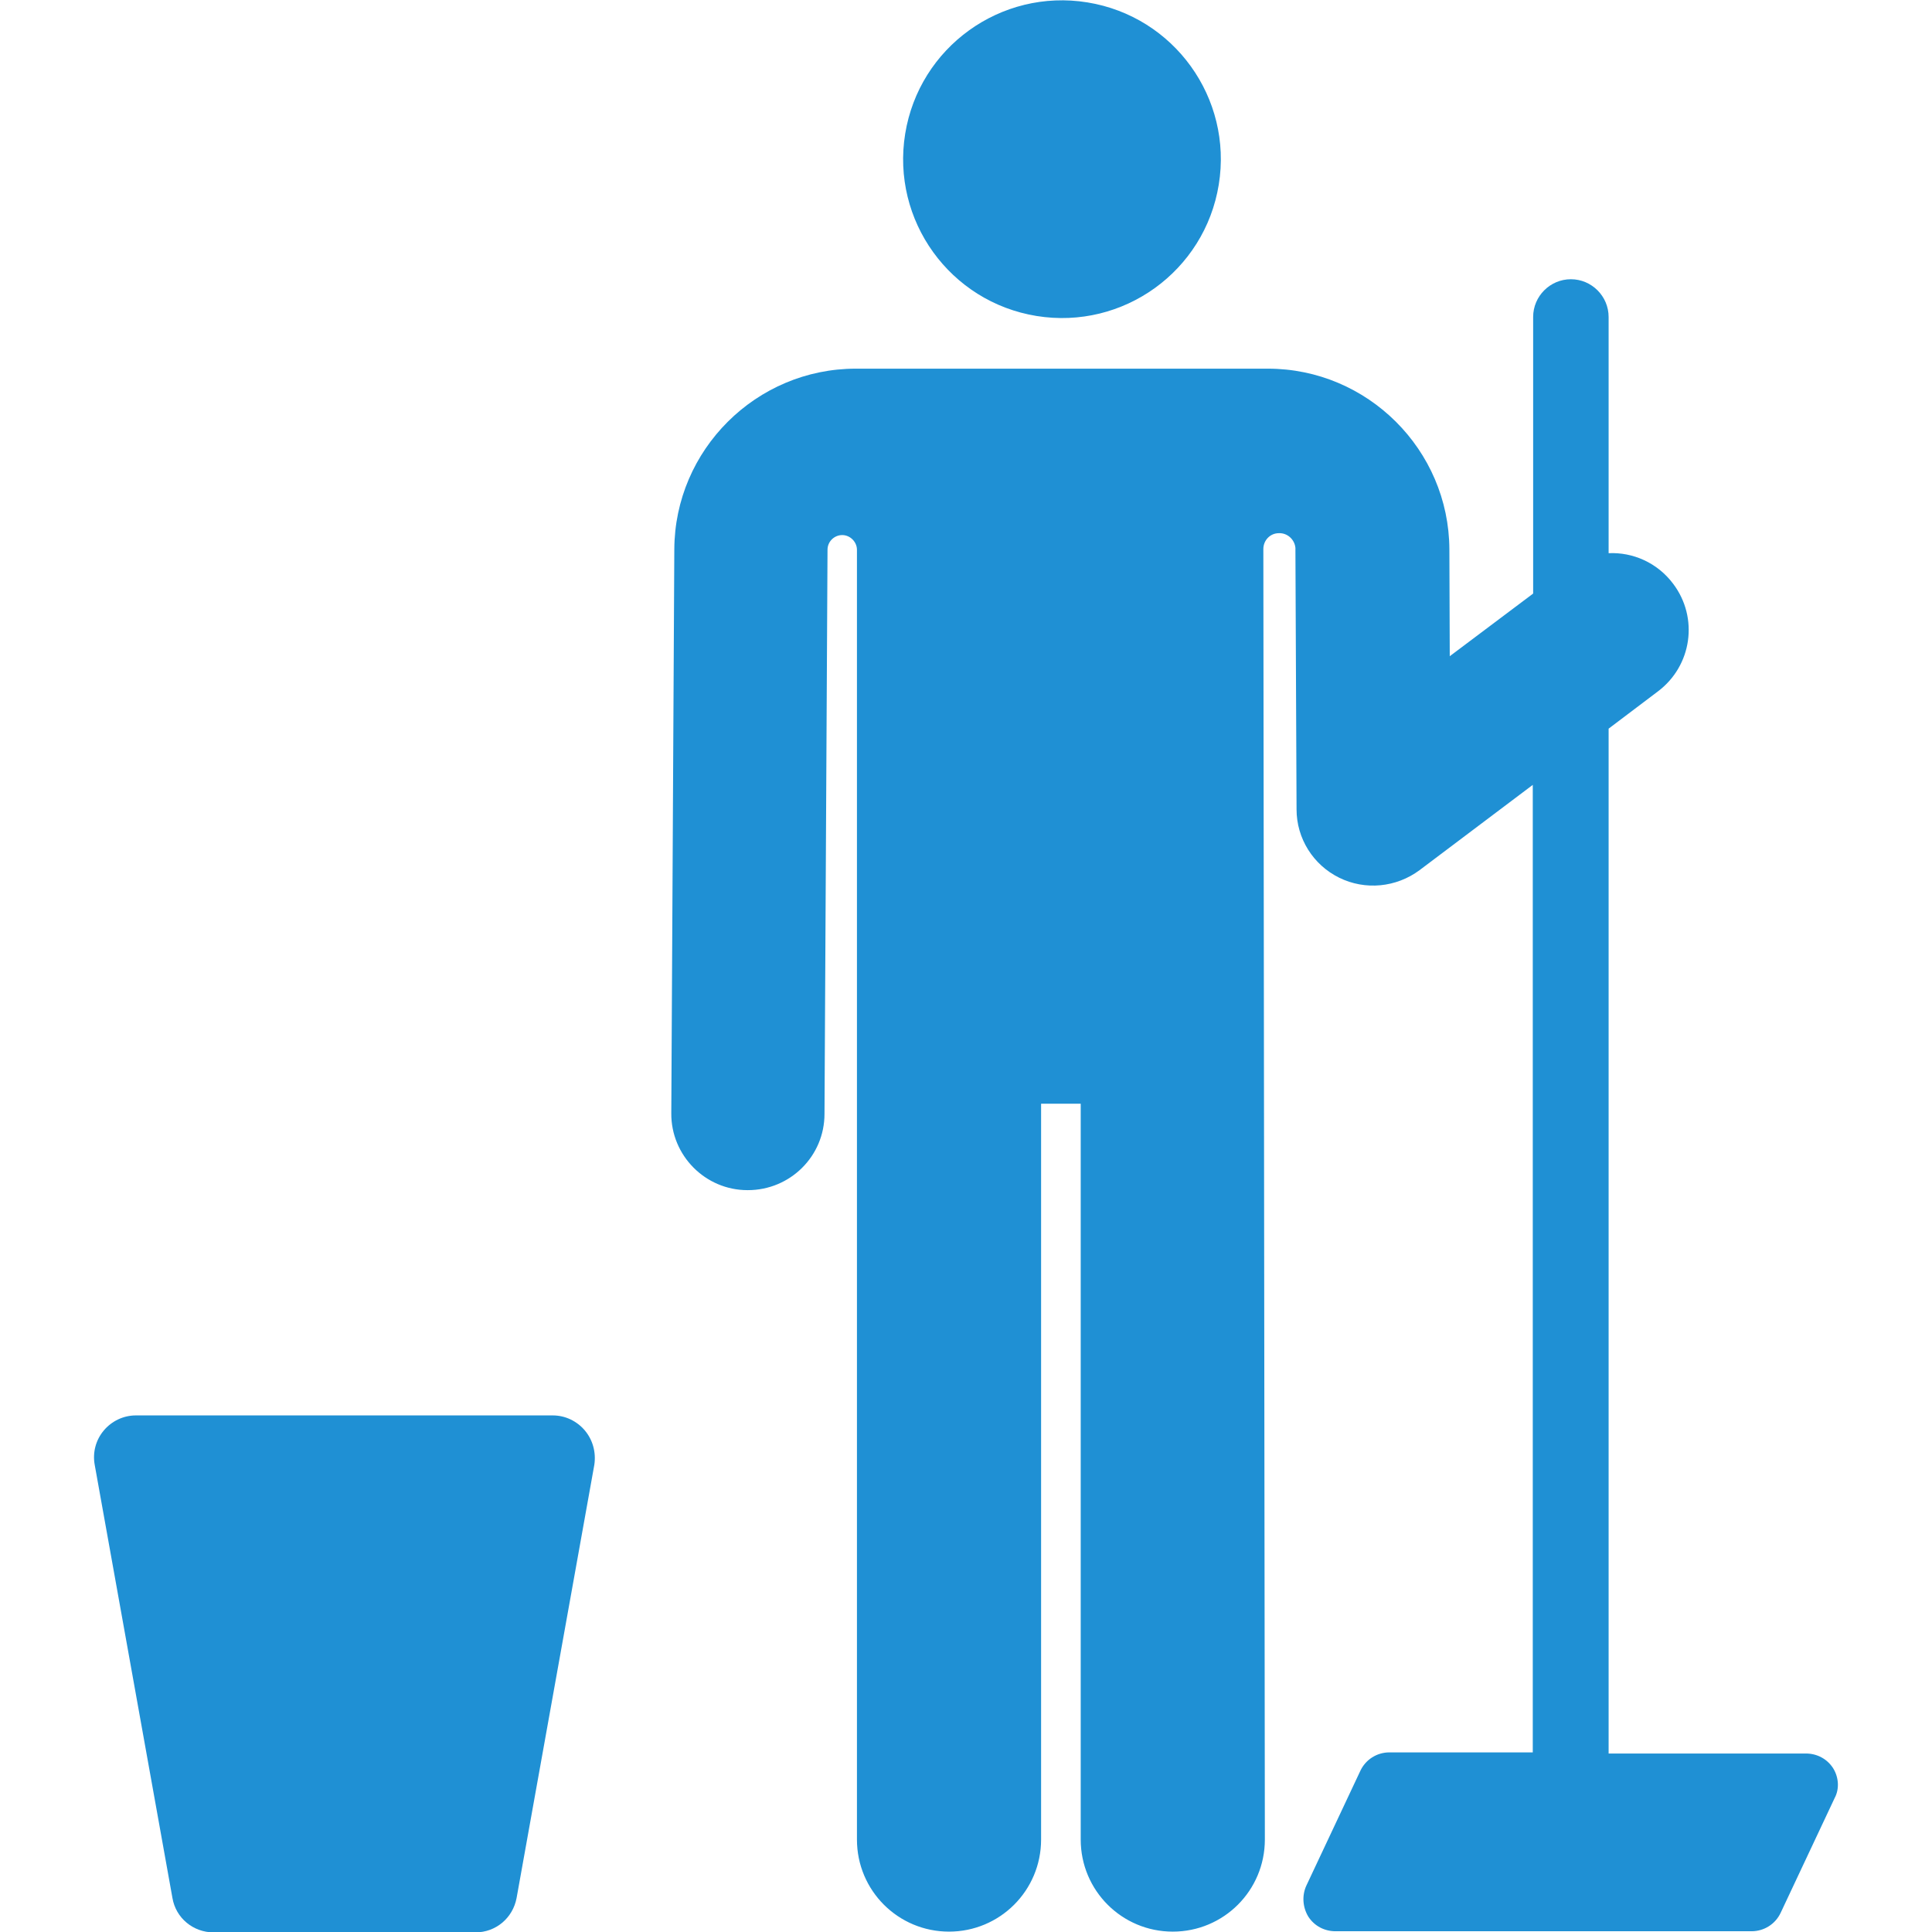
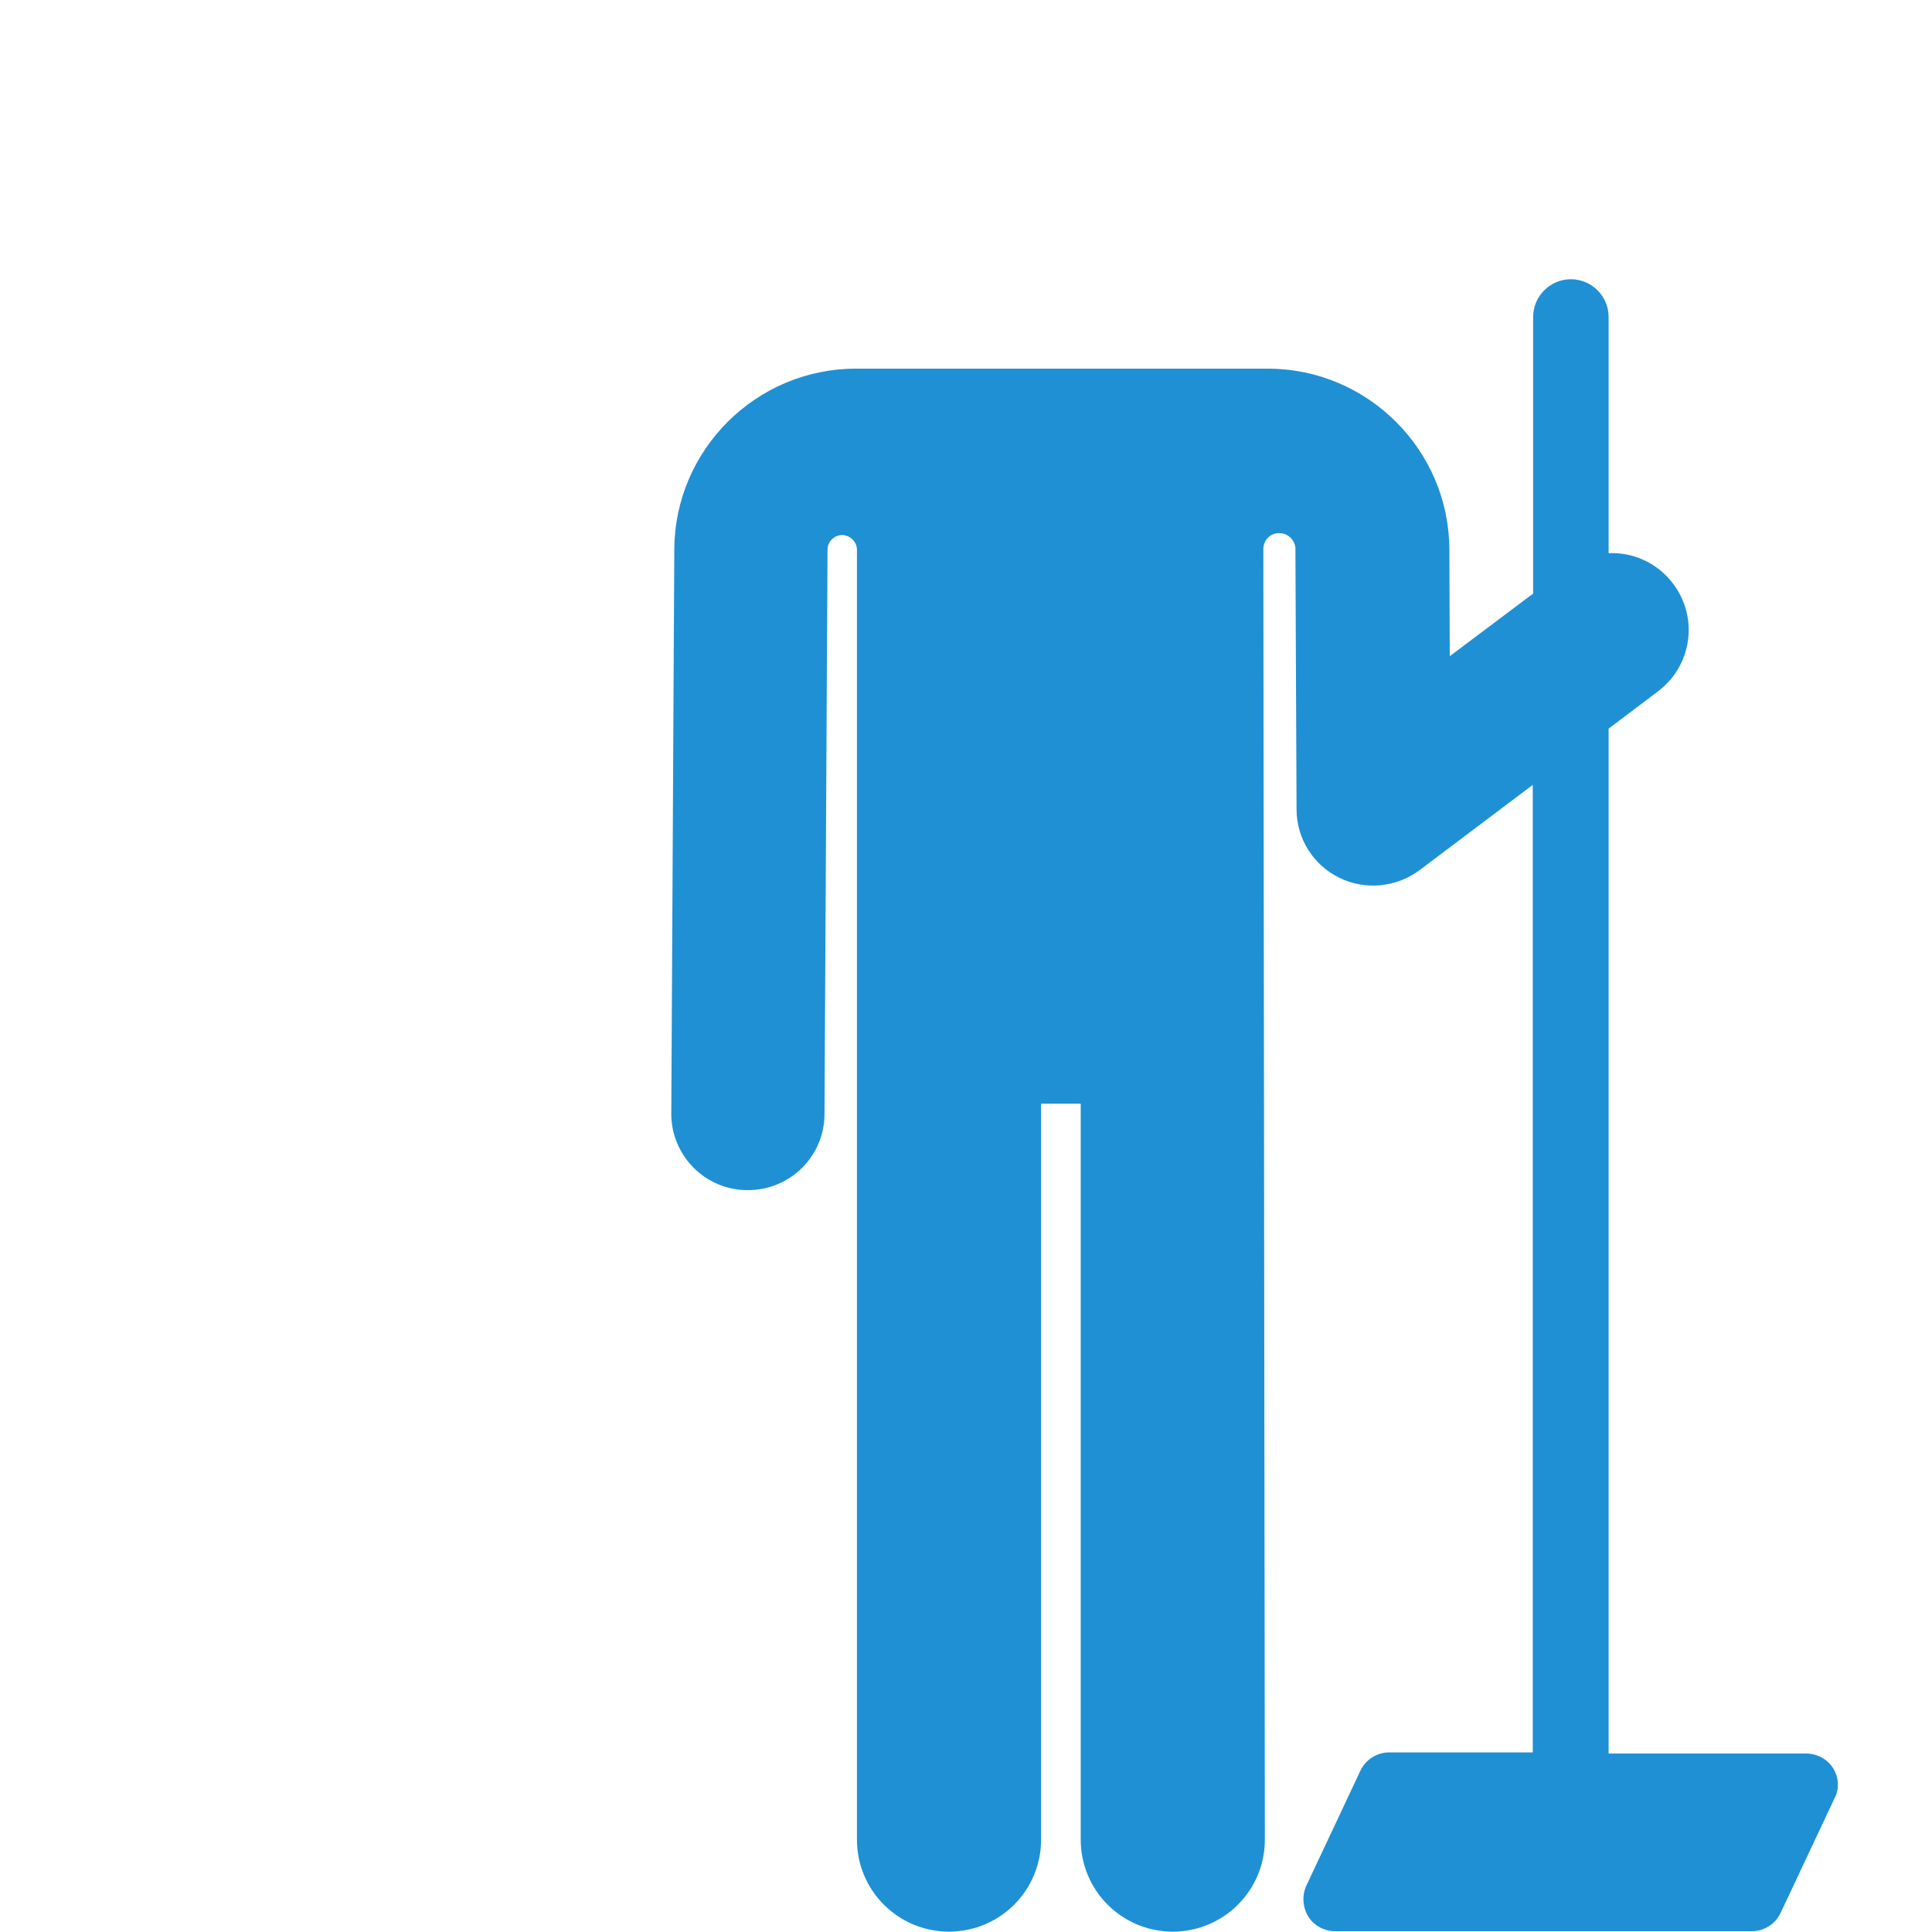
<svg xmlns="http://www.w3.org/2000/svg" version="1.1" id="Layer_1" x="0px" y="0px" width="512" height="512" viewBox="0 0 512 512" style="enable-background:new 0 0 512 512;" xml:space="preserve">
  <style type="text/css">.st0{fill:#1F90D4;}</style>
-   <path class="st0" d="M155,379.1c-2.1-2.5-5.2-4-8.5-4H36c-3.3,0-6.4,1.5-8.5,4s-3,5.8-2.4,9.1l20.6,114.8c0.9,5.3,5.5,9.1,10.9,9.1H126c5.4,0,9.9-3.8,10.9-9.1l20.6-114.8C158,384.9,157.1,381.6,155,379.1z" />
-   <ellipse transform="matrix(0.16 -0.987 0.987 0.16 194.843 313.291)" class="st0" cx="281.5" cy="42.1" rx="42.1" ry="42.1" />
  <path class="st0" d="M485.8,468.6c-1.6-2.5-4.3-3.9-7.2-3.9h-52.3V193.1l13.1-9.9c9-6.8,10.8-19.5,4-28.5c-4.2-5.6-10.7-8.4-17.1-8.1V84c0-5.5-4.5-10-10-10c-5.5,0-10,4.5-10,10v73.3l-22.1,16.6l-0.1-28.3c-0.1-26.4-21.7-47.9-48.1-47.9H226.8c-26.4,0-48,21.5-48.1,47.9L177.9,295c-0.1,11.2,9,20.4,20.2,20.4c0,0,0.1,0,0.1,0c11.2,0,20.3-9,20.3-20.2l0.8-149.4c0,0,0,0,0-0.1c0-2.2,1.8-3.9,3.9-3.9s3.9,1.8,3.9,3.9l0,341.8c0,13.5,10.9,24.4,24.4,24.4s24.4-10.9,24.4-24.4v-195h10.5v195c0,13.5,10.9,24.4,24.4,24.4c13.5,0,24.4-10.9,24.4-24.4l-0.4-342c0-2.3,1.8-4.2,4.1-4.2c2.3-0.1,4.2,1.7,4.4,3.9c0,0.2,0,0.3,0,0.5l0.3,68.8c0,7.7,4.4,14.7,11.3,18.1c6.9,3.4,15.1,2.6,21.3-2l30-22.6v256.4h-38c-3.3,0-6.3,1.9-7.7,4.9l-14.3,30.4c-1.2,2.6-1,5.7,0.5,8.2c1.6,2.5,4.3,3.9,7.2,3.9h110.3c3.3,0,6.3-1.9,7.7-4.9l14.3-30.4C487.5,474.1,487.3,471,485.8,468.6z" />
</svg>